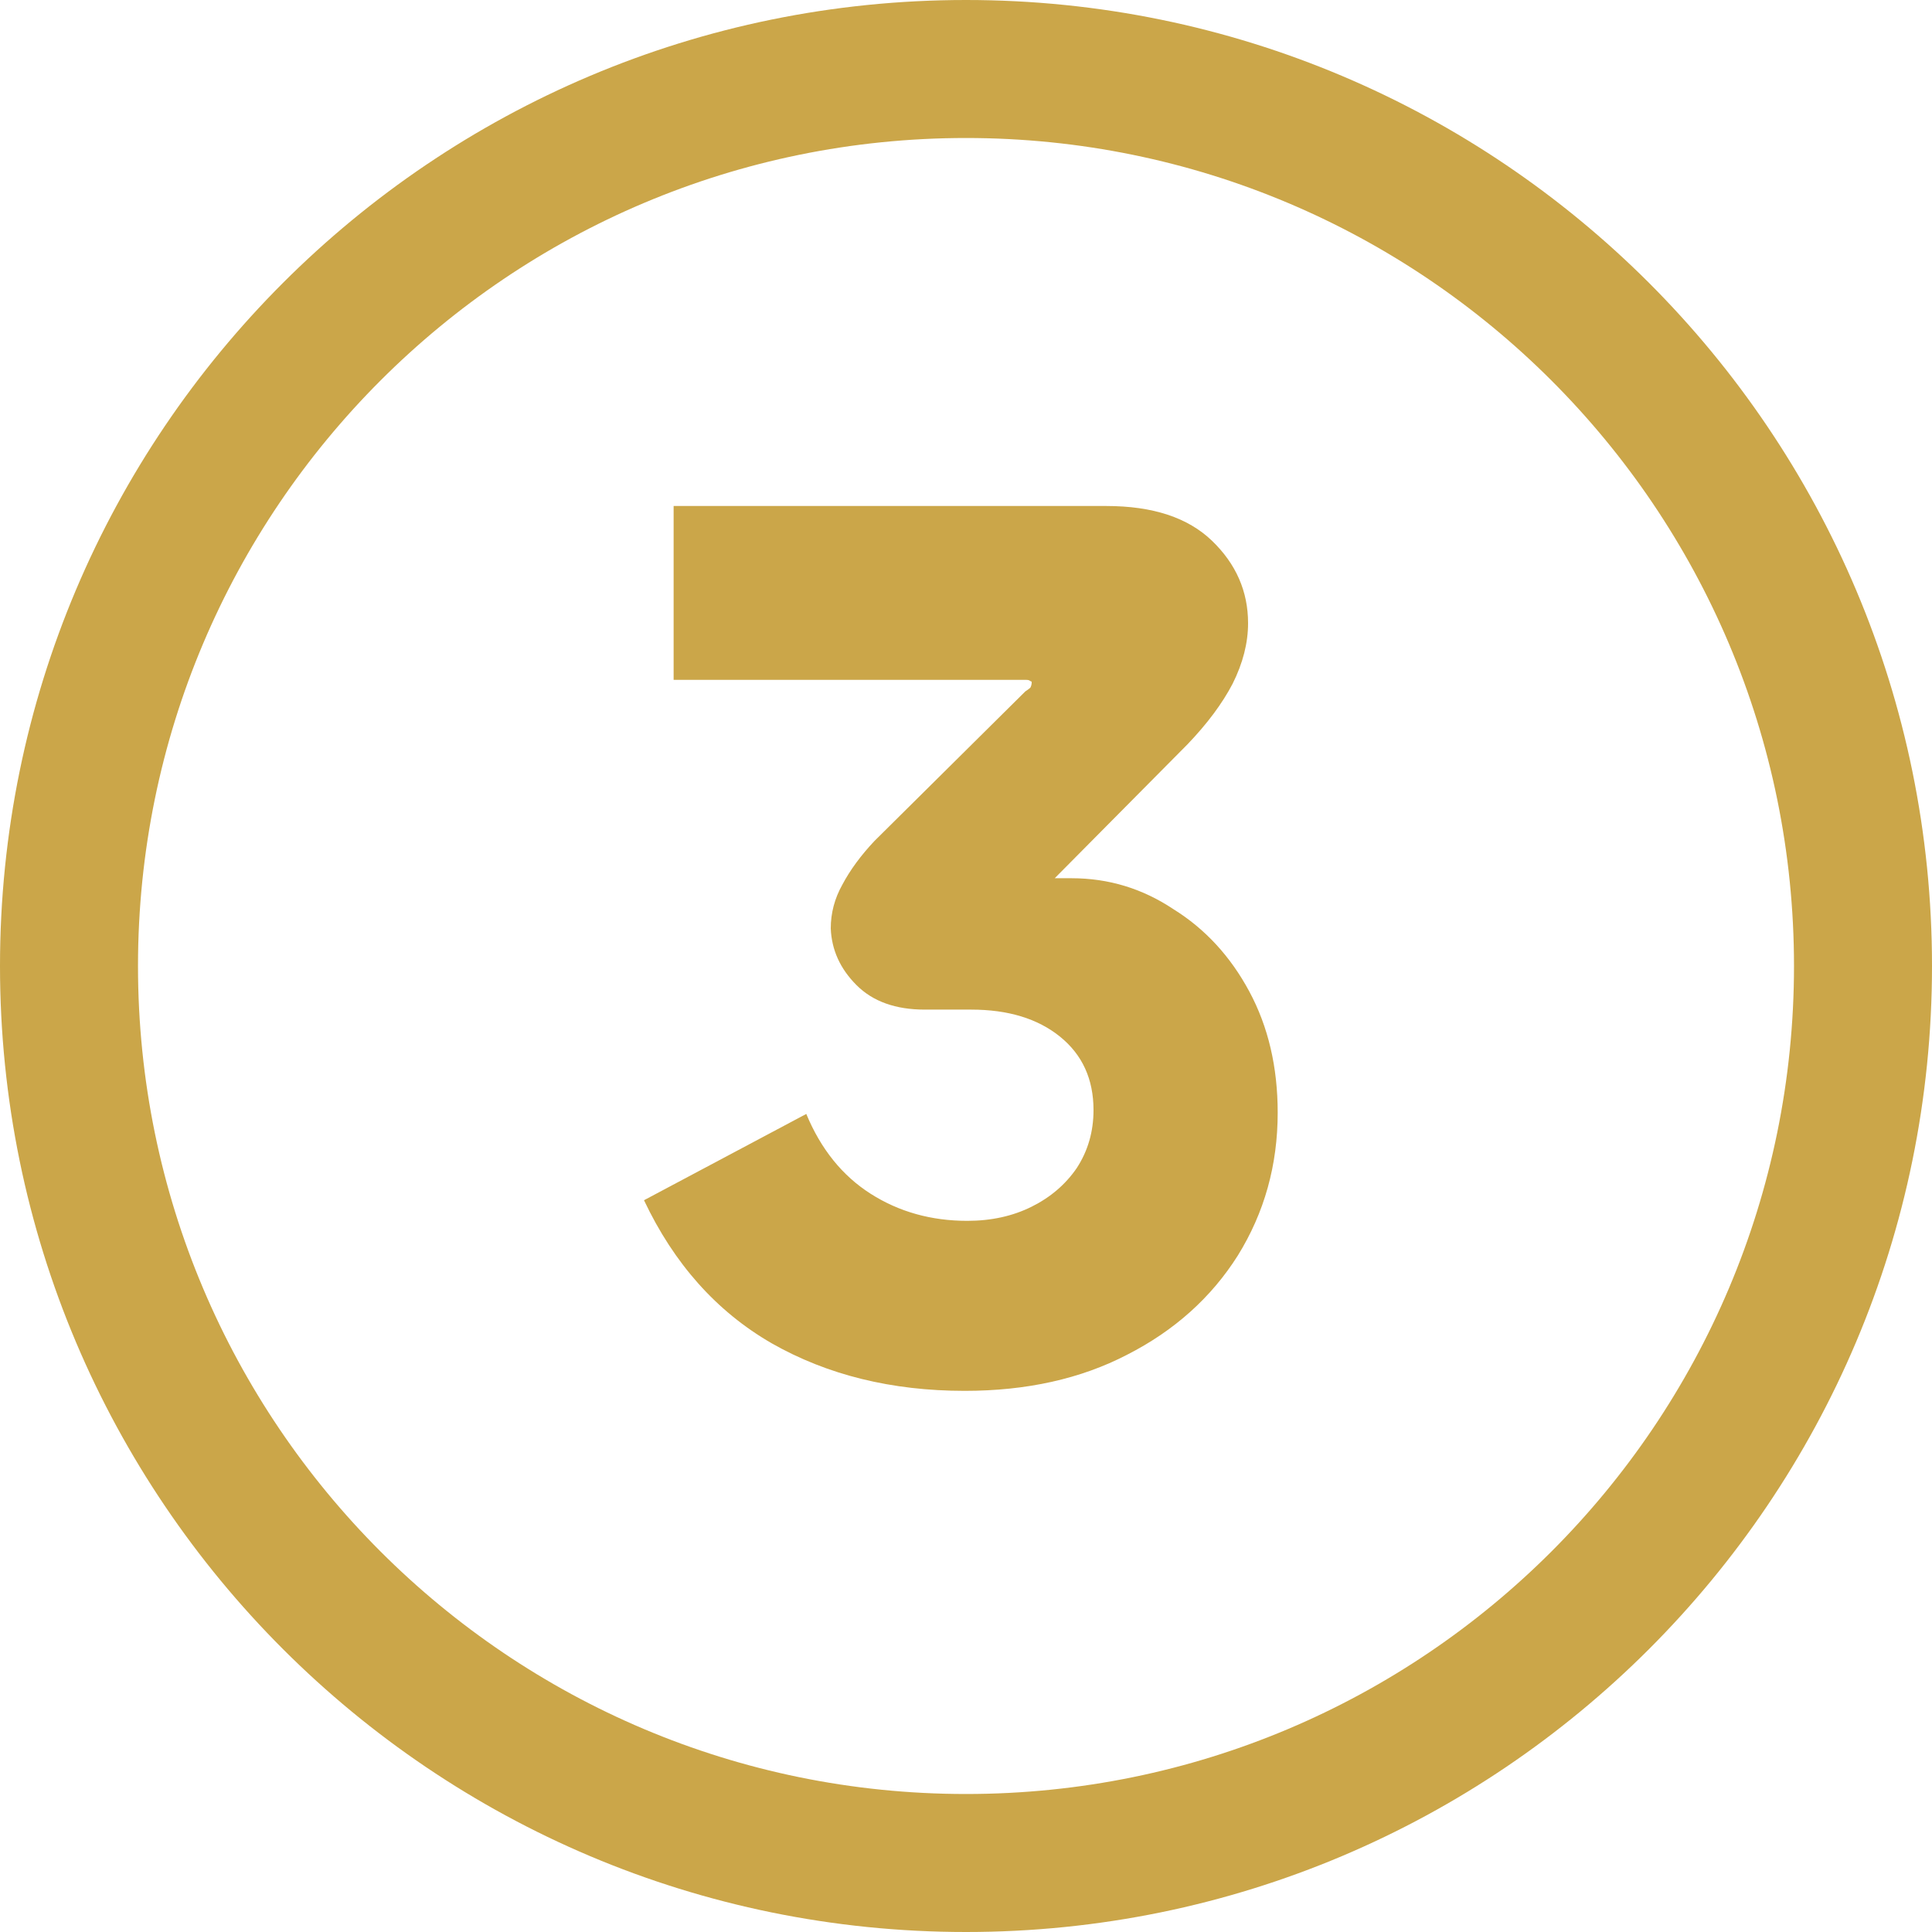
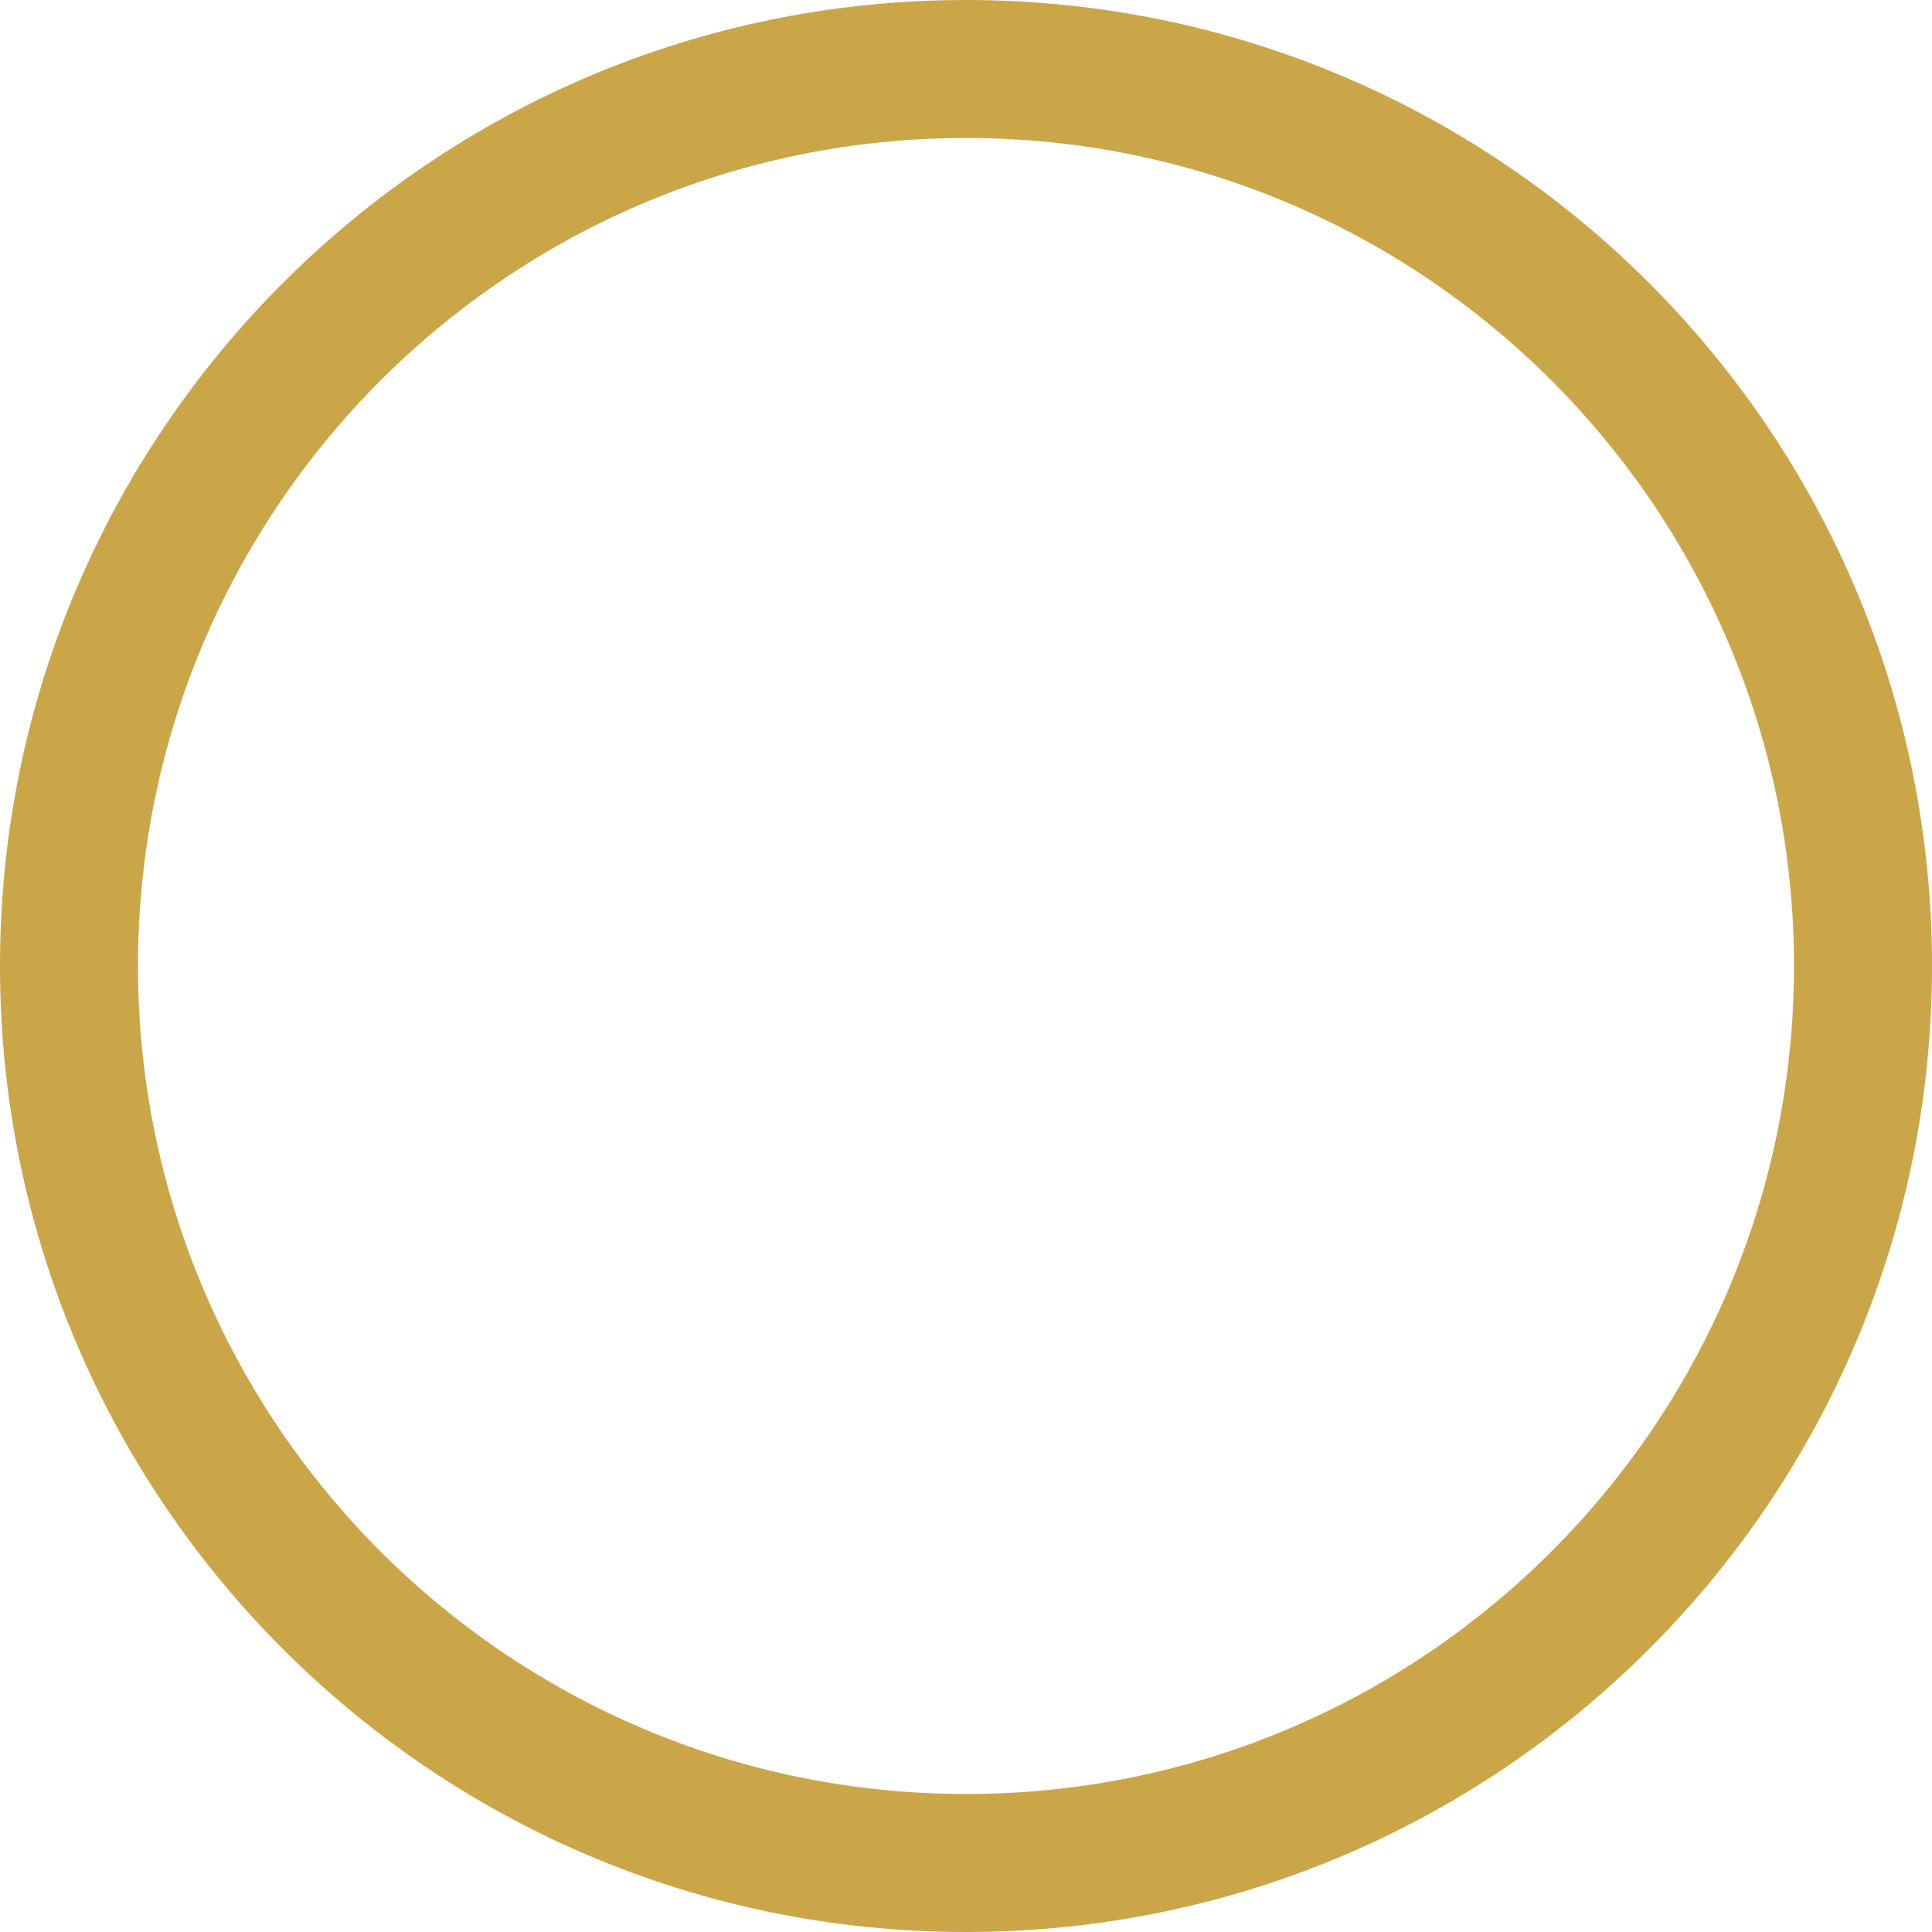
<svg xmlns="http://www.w3.org/2000/svg" width="42" height="42" viewBox="0 0 42 42" fill="none">
-   <path d="M14.644 14.78V11H24.052C25.06 11 25.825 11.252 26.348 11.756C26.871 12.26 27.132 12.857 27.132 13.548C27.132 13.977 27.02 14.416 26.796 14.864C26.572 15.293 26.245 15.732 25.816 16.18L22.54 19.484C22.503 19.484 22.475 19.475 22.456 19.456C22.456 19.419 22.456 19.391 22.456 19.372C22.456 19.297 22.428 19.232 22.372 19.176C22.335 19.12 22.269 19.092 22.176 19.092H23.296C24.099 19.092 24.836 19.316 25.508 19.764C26.199 20.193 26.749 20.791 27.16 21.556C27.571 22.321 27.776 23.199 27.776 24.188C27.776 25.327 27.487 26.363 26.908 27.296C26.329 28.211 25.527 28.929 24.5 29.452C23.492 29.975 22.316 30.236 20.972 30.236C19.385 30.236 17.985 29.891 16.772 29.2C15.577 28.509 14.653 27.473 14 26.092L17.528 24.216C17.845 24.981 18.312 25.56 18.928 25.952C19.544 26.344 20.244 26.54 21.028 26.54C21.551 26.54 22.017 26.437 22.428 26.232C22.839 26.027 23.165 25.747 23.408 25.392C23.651 25.019 23.772 24.599 23.772 24.132C23.772 23.46 23.529 22.928 23.044 22.536C22.559 22.144 21.915 21.948 21.112 21.948H20.104C19.469 21.948 18.975 21.771 18.62 21.416C18.265 21.061 18.079 20.651 18.06 20.184C18.06 19.848 18.144 19.531 18.312 19.232C18.48 18.915 18.713 18.597 19.012 18.28L22.288 15.032C22.344 14.995 22.381 14.967 22.4 14.948C22.419 14.911 22.428 14.873 22.428 14.836C22.428 14.817 22.419 14.808 22.4 14.808C22.381 14.789 22.353 14.78 22.316 14.78H14.644Z" fill="#CBA649" />
  <path fill-rule="evenodd" clip-rule="evenodd" d="M21 39C30.941 39 39 30.941 39 21C39 11.059 30.941 3 21 3C11.059 3 3 11.059 3 21C3 30.941 11.059 39 21 39ZM21 42C32.598 42 42 32.598 42 21C42 9.402 32.598 0 21 0C9.402 0 0 9.402 0 21C0 32.598 9.402 42 21 42Z" fill="#CBA649" />
</svg>